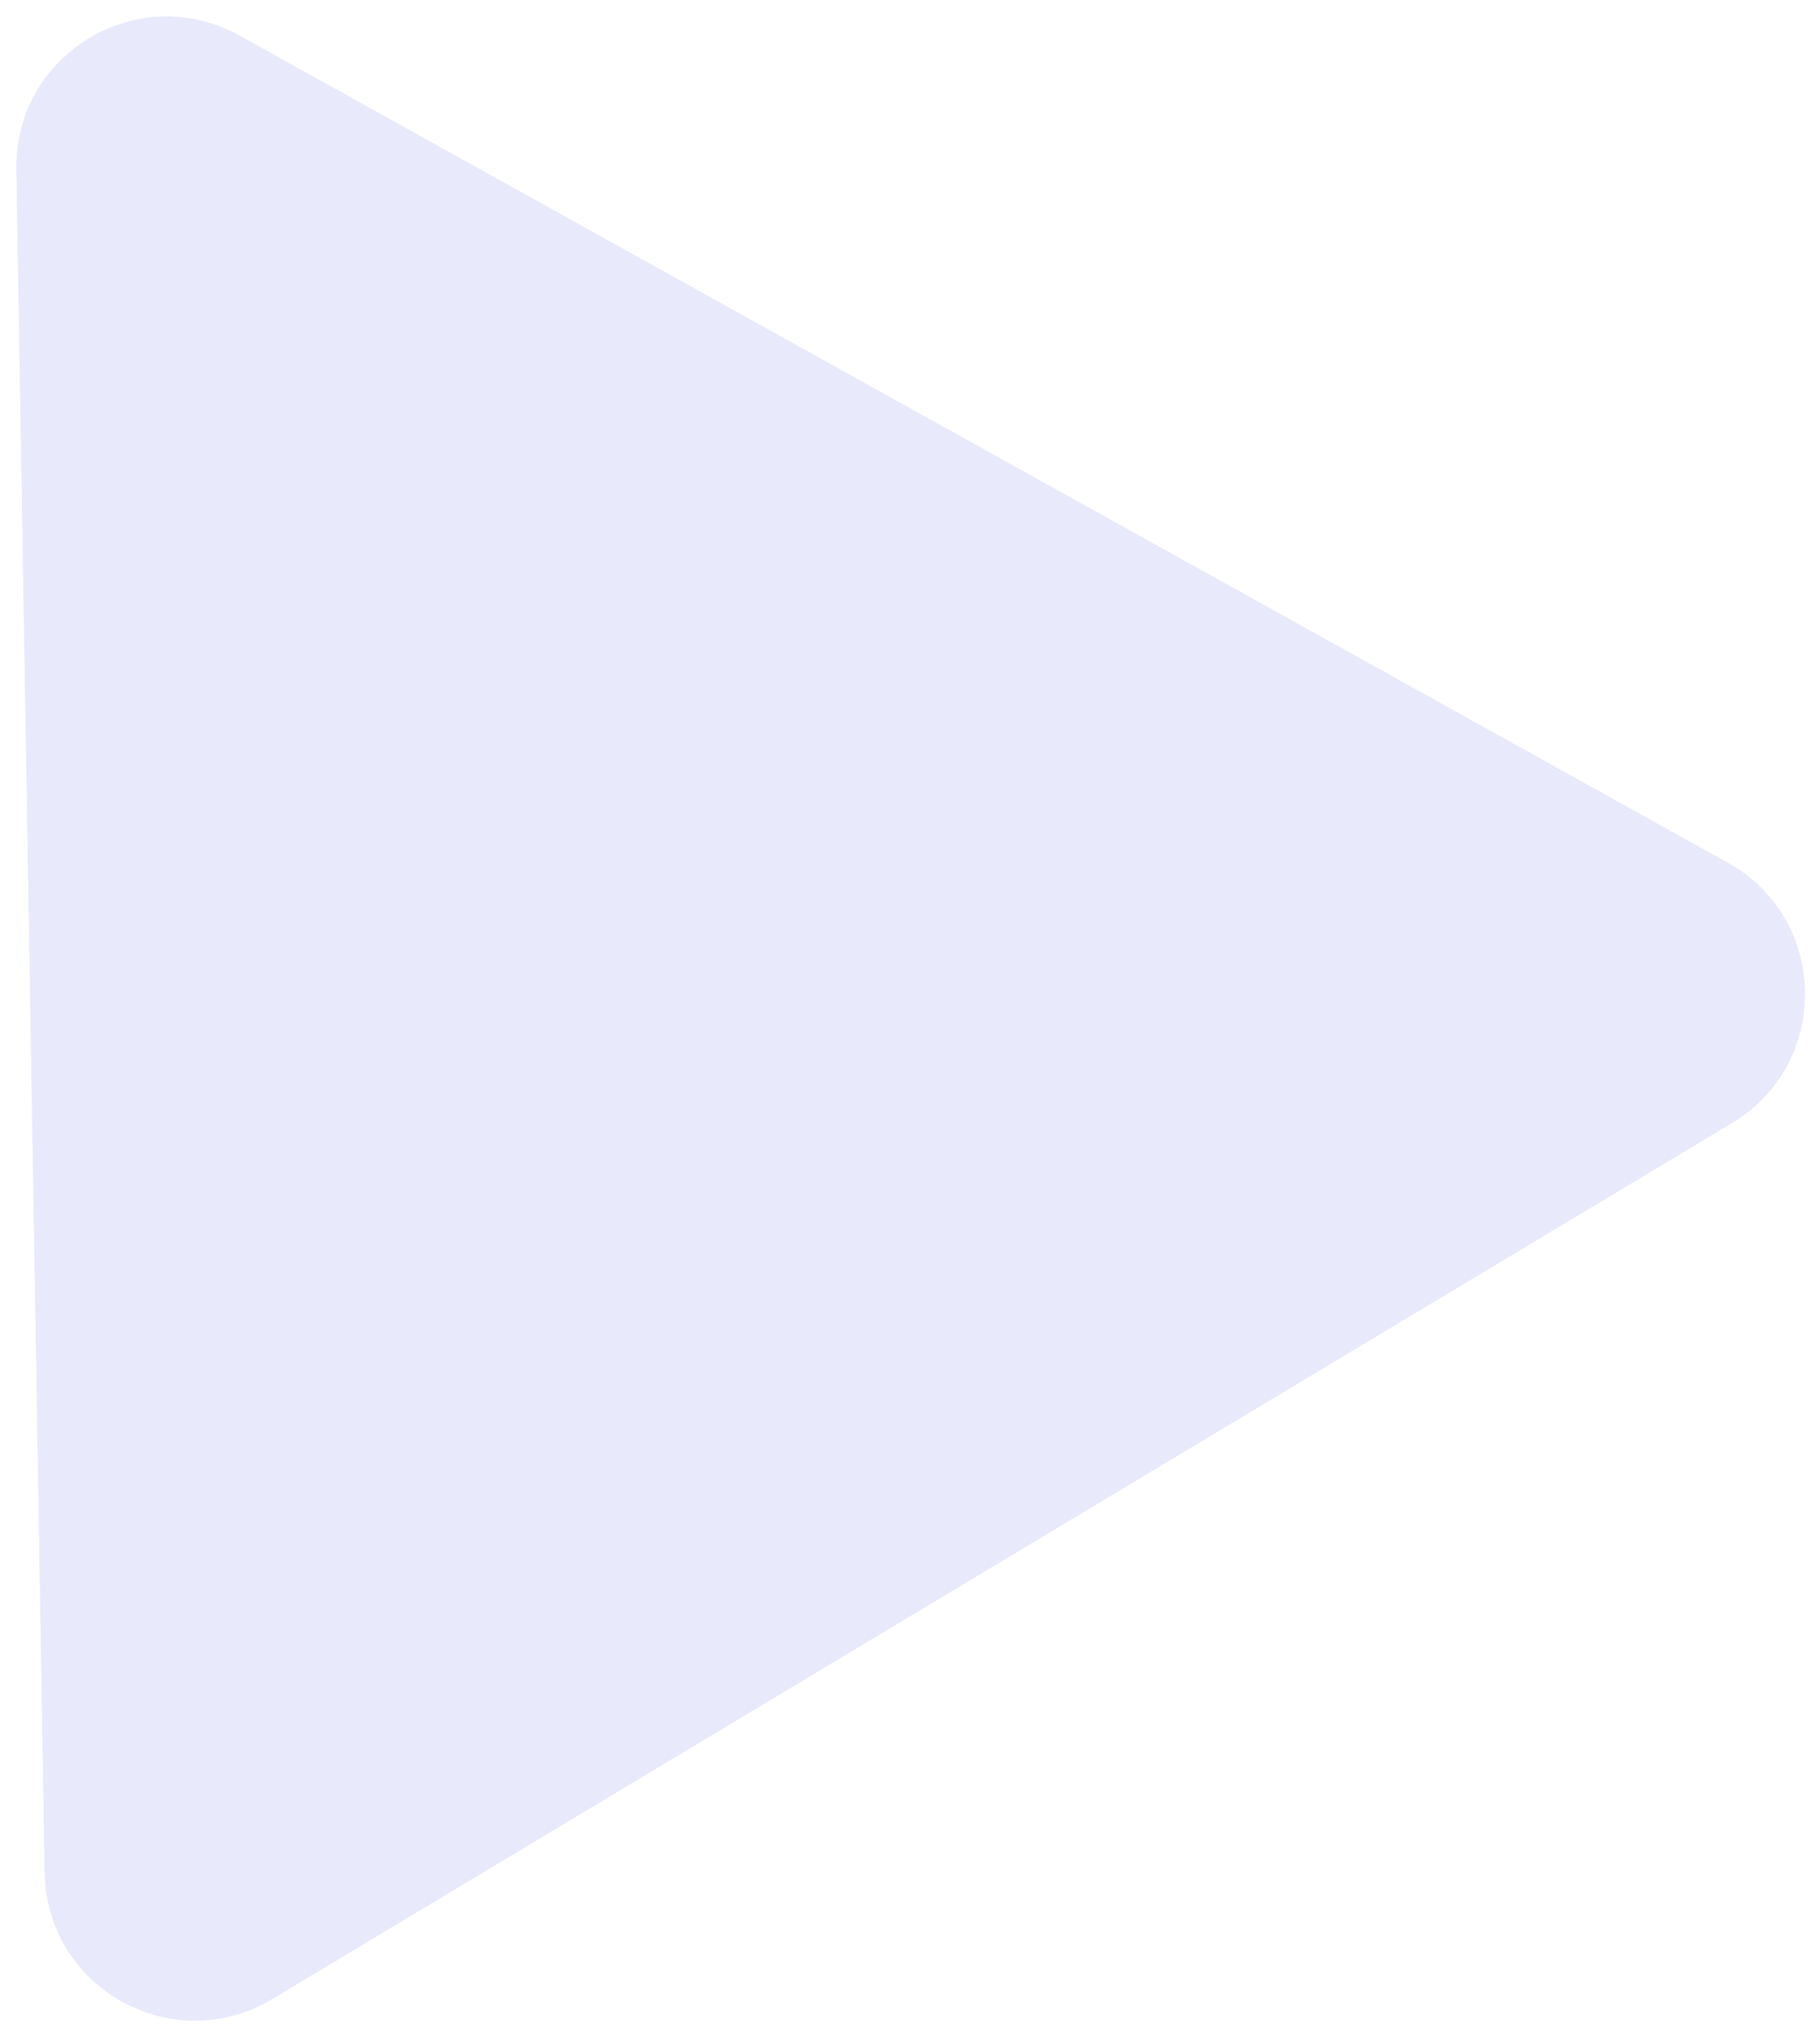
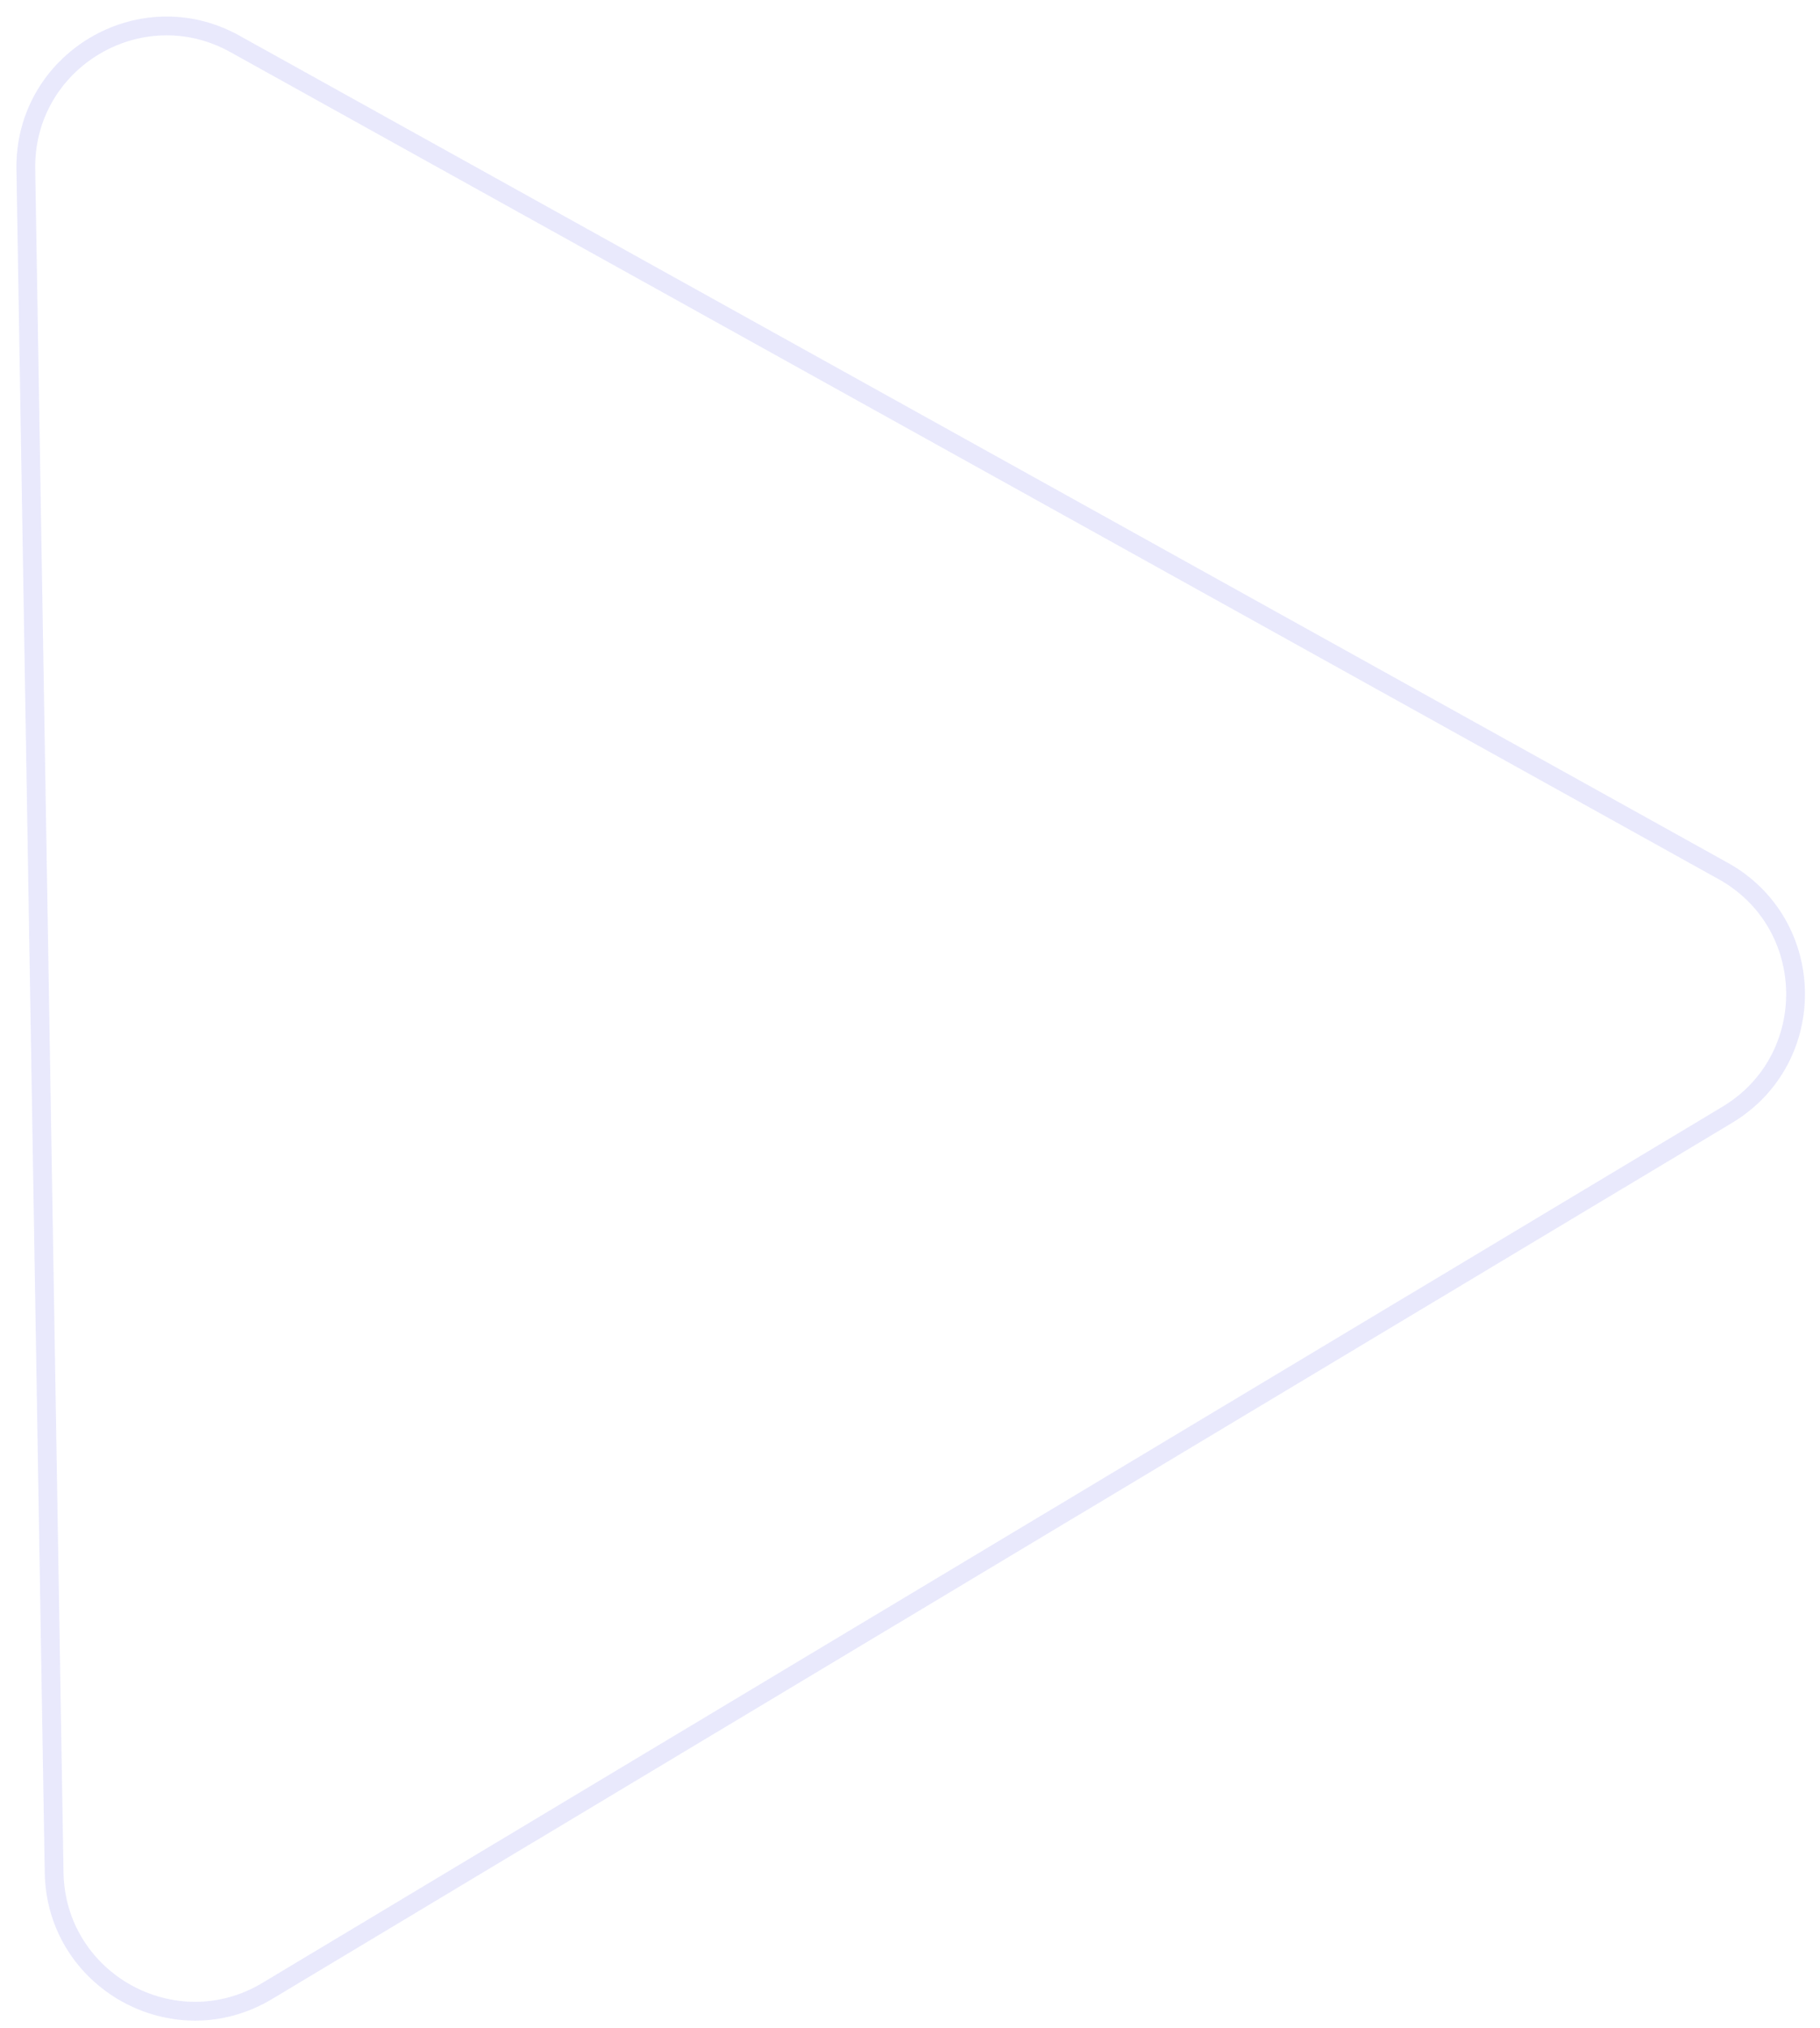
<svg xmlns="http://www.w3.org/2000/svg" width="97" height="108" viewBox="0 0 97 108" fill="none">
  <g opacity="0.1" filter="url(#filter0_b)">
-     <path d="M0.877 9.026C0.775 2.868 7.377 -1.091 12.761 1.899L92.082 45.954C97.466 48.944 97.593 56.641 92.312 59.809L14.499 106.475C9.217 109.643 2.488 105.905 2.385 99.748L0.877 9.026Z" fill="#1A1BE2" />
    <path d="M1.377 9.018C1.281 3.245 7.47 -0.467 12.518 2.336L91.839 46.391C96.886 49.195 97.006 56.41 92.055 59.38L14.242 106.047C9.29 109.016 2.981 105.512 2.885 99.739L1.377 9.018Z" stroke="#1A1BE2" />
  </g>
  <defs>
    <filter id="filter0_b" x="-29.123" y="-29.119" width="155.321" height="166.745" filterUnits="userSpaceOnUse" color-interpolation-filters="sRGB">
      <feFlood flood-opacity="0" result="BackgroundImageFix" />
      <feGaussianBlur in="BackgroundImage" stdDeviation="15" />
      <feComposite in2="SourceAlpha" operator="in" result="effect1_backgroundBlur" />
      <feBlend mode="normal" in="SourceGraphic" in2="effect1_backgroundBlur" result="shape" />
    </filter>
  </defs>
</svg>